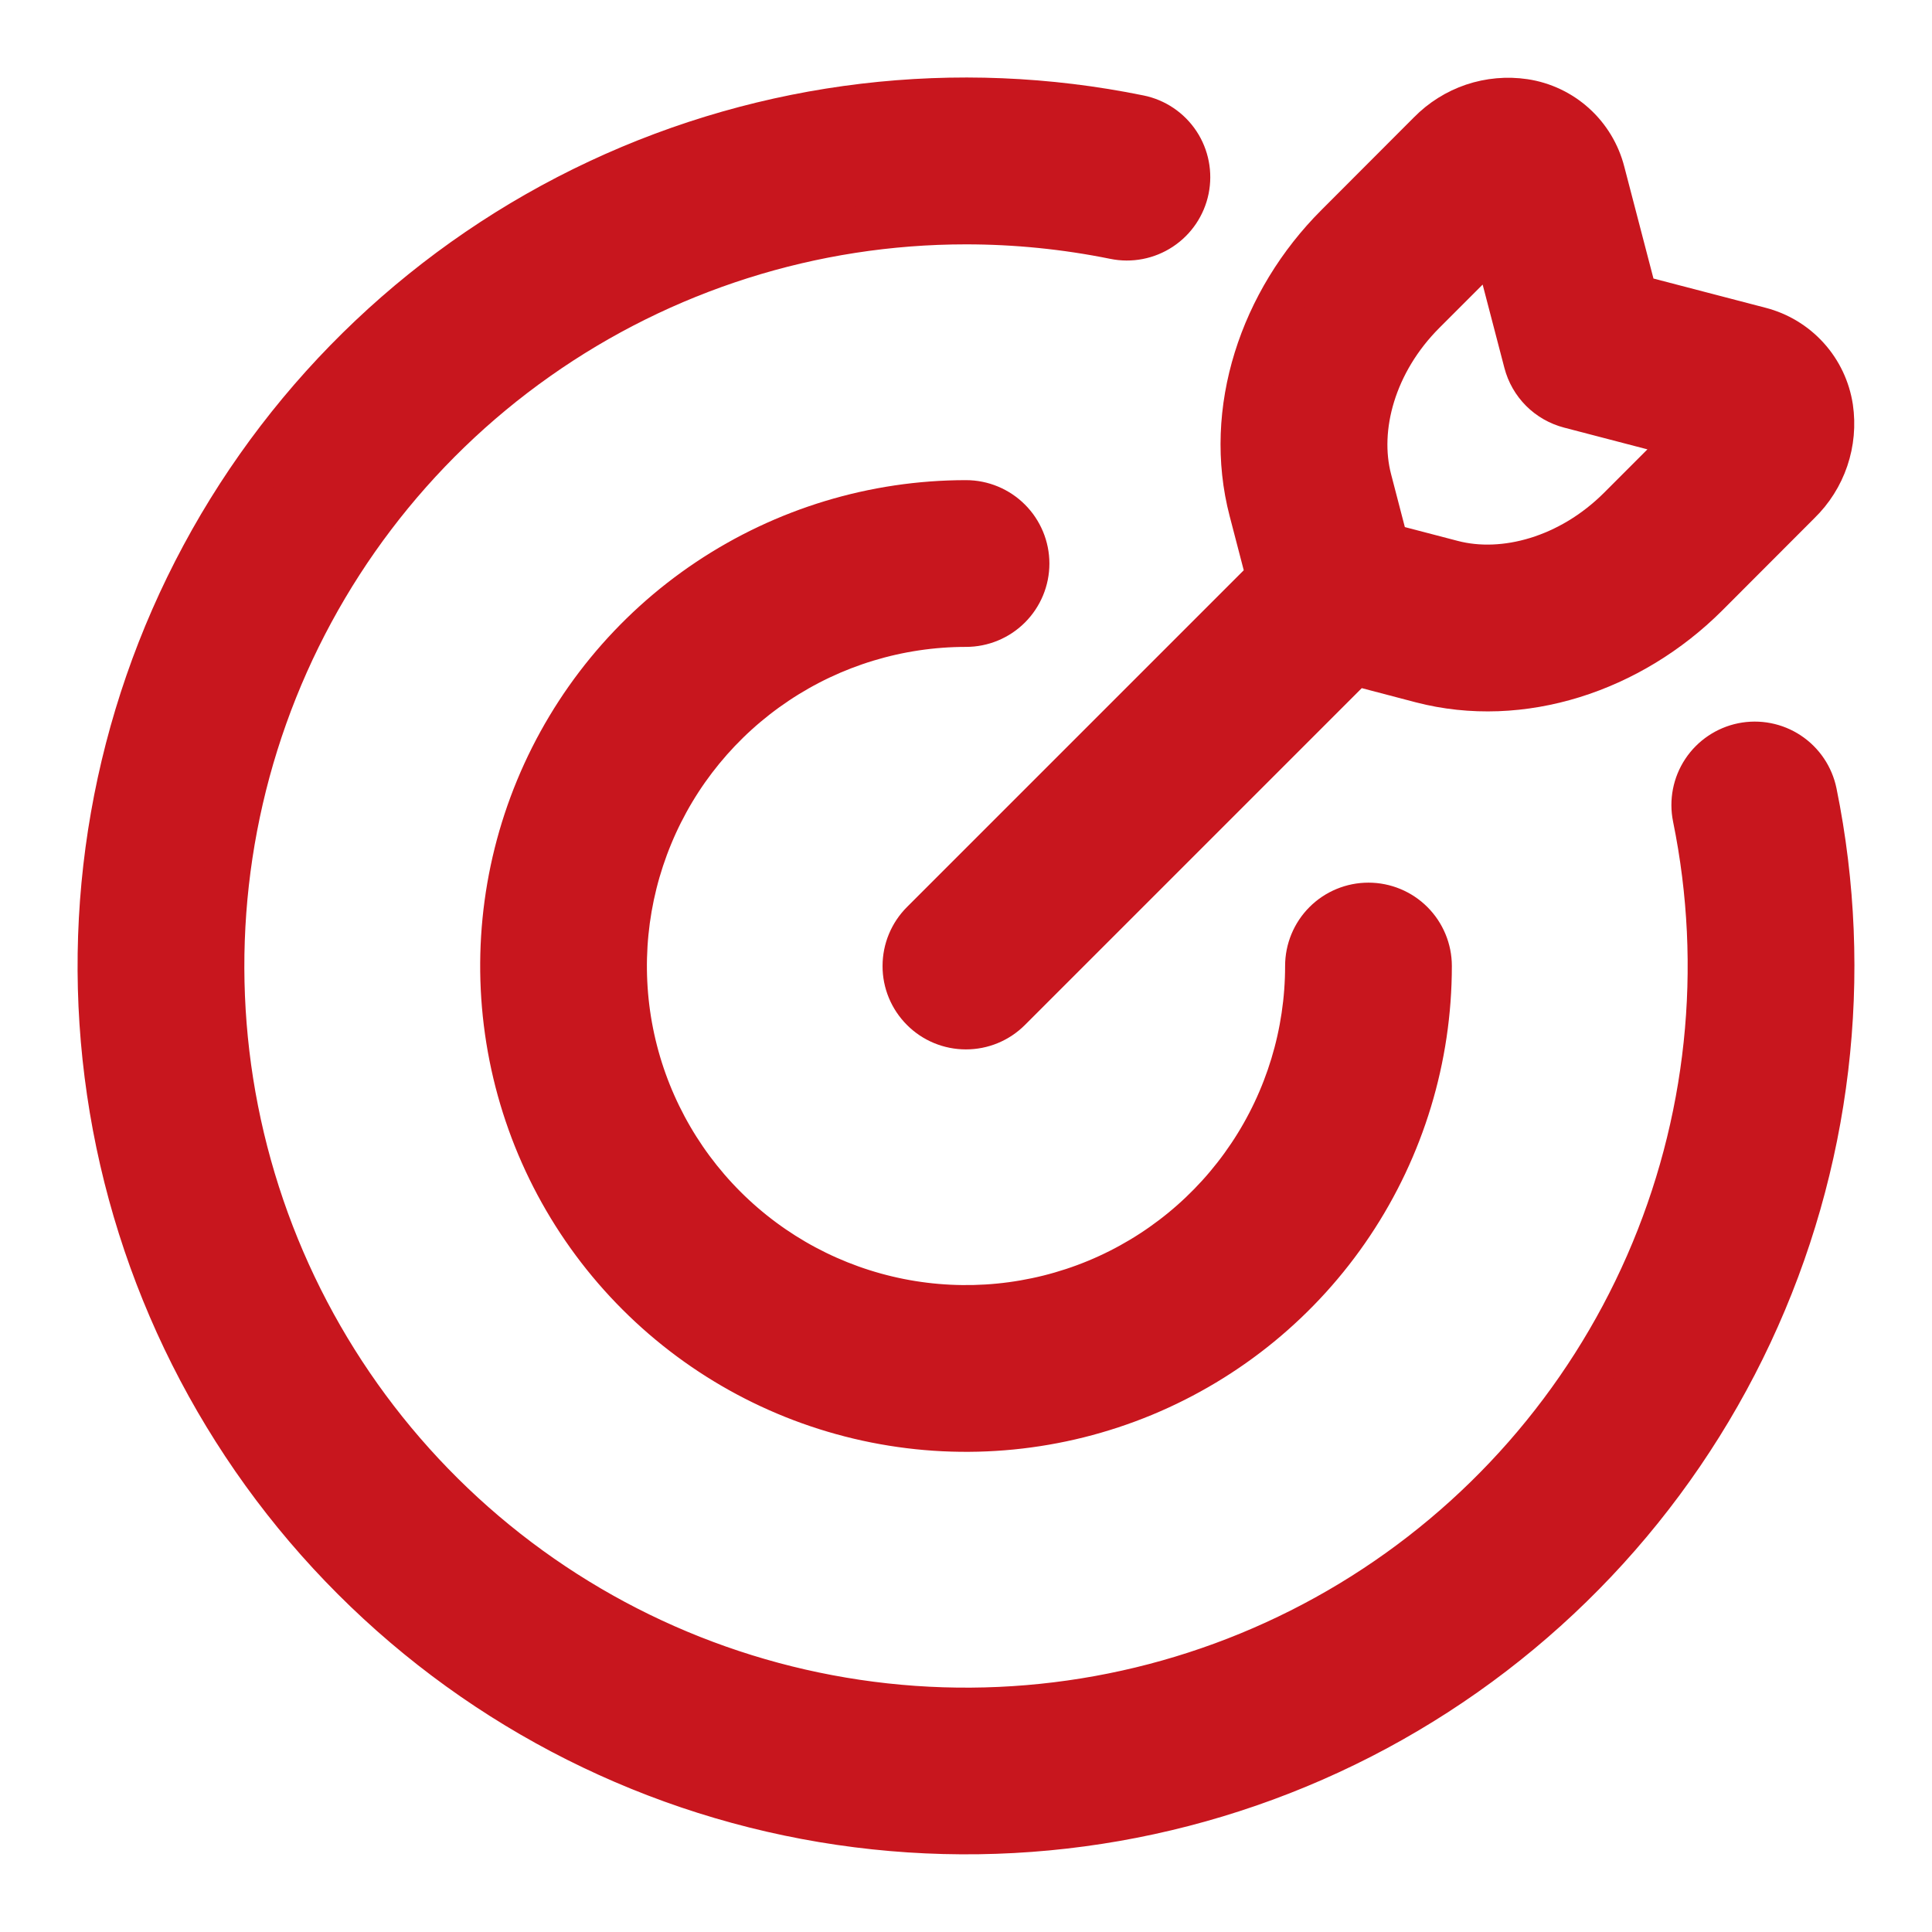
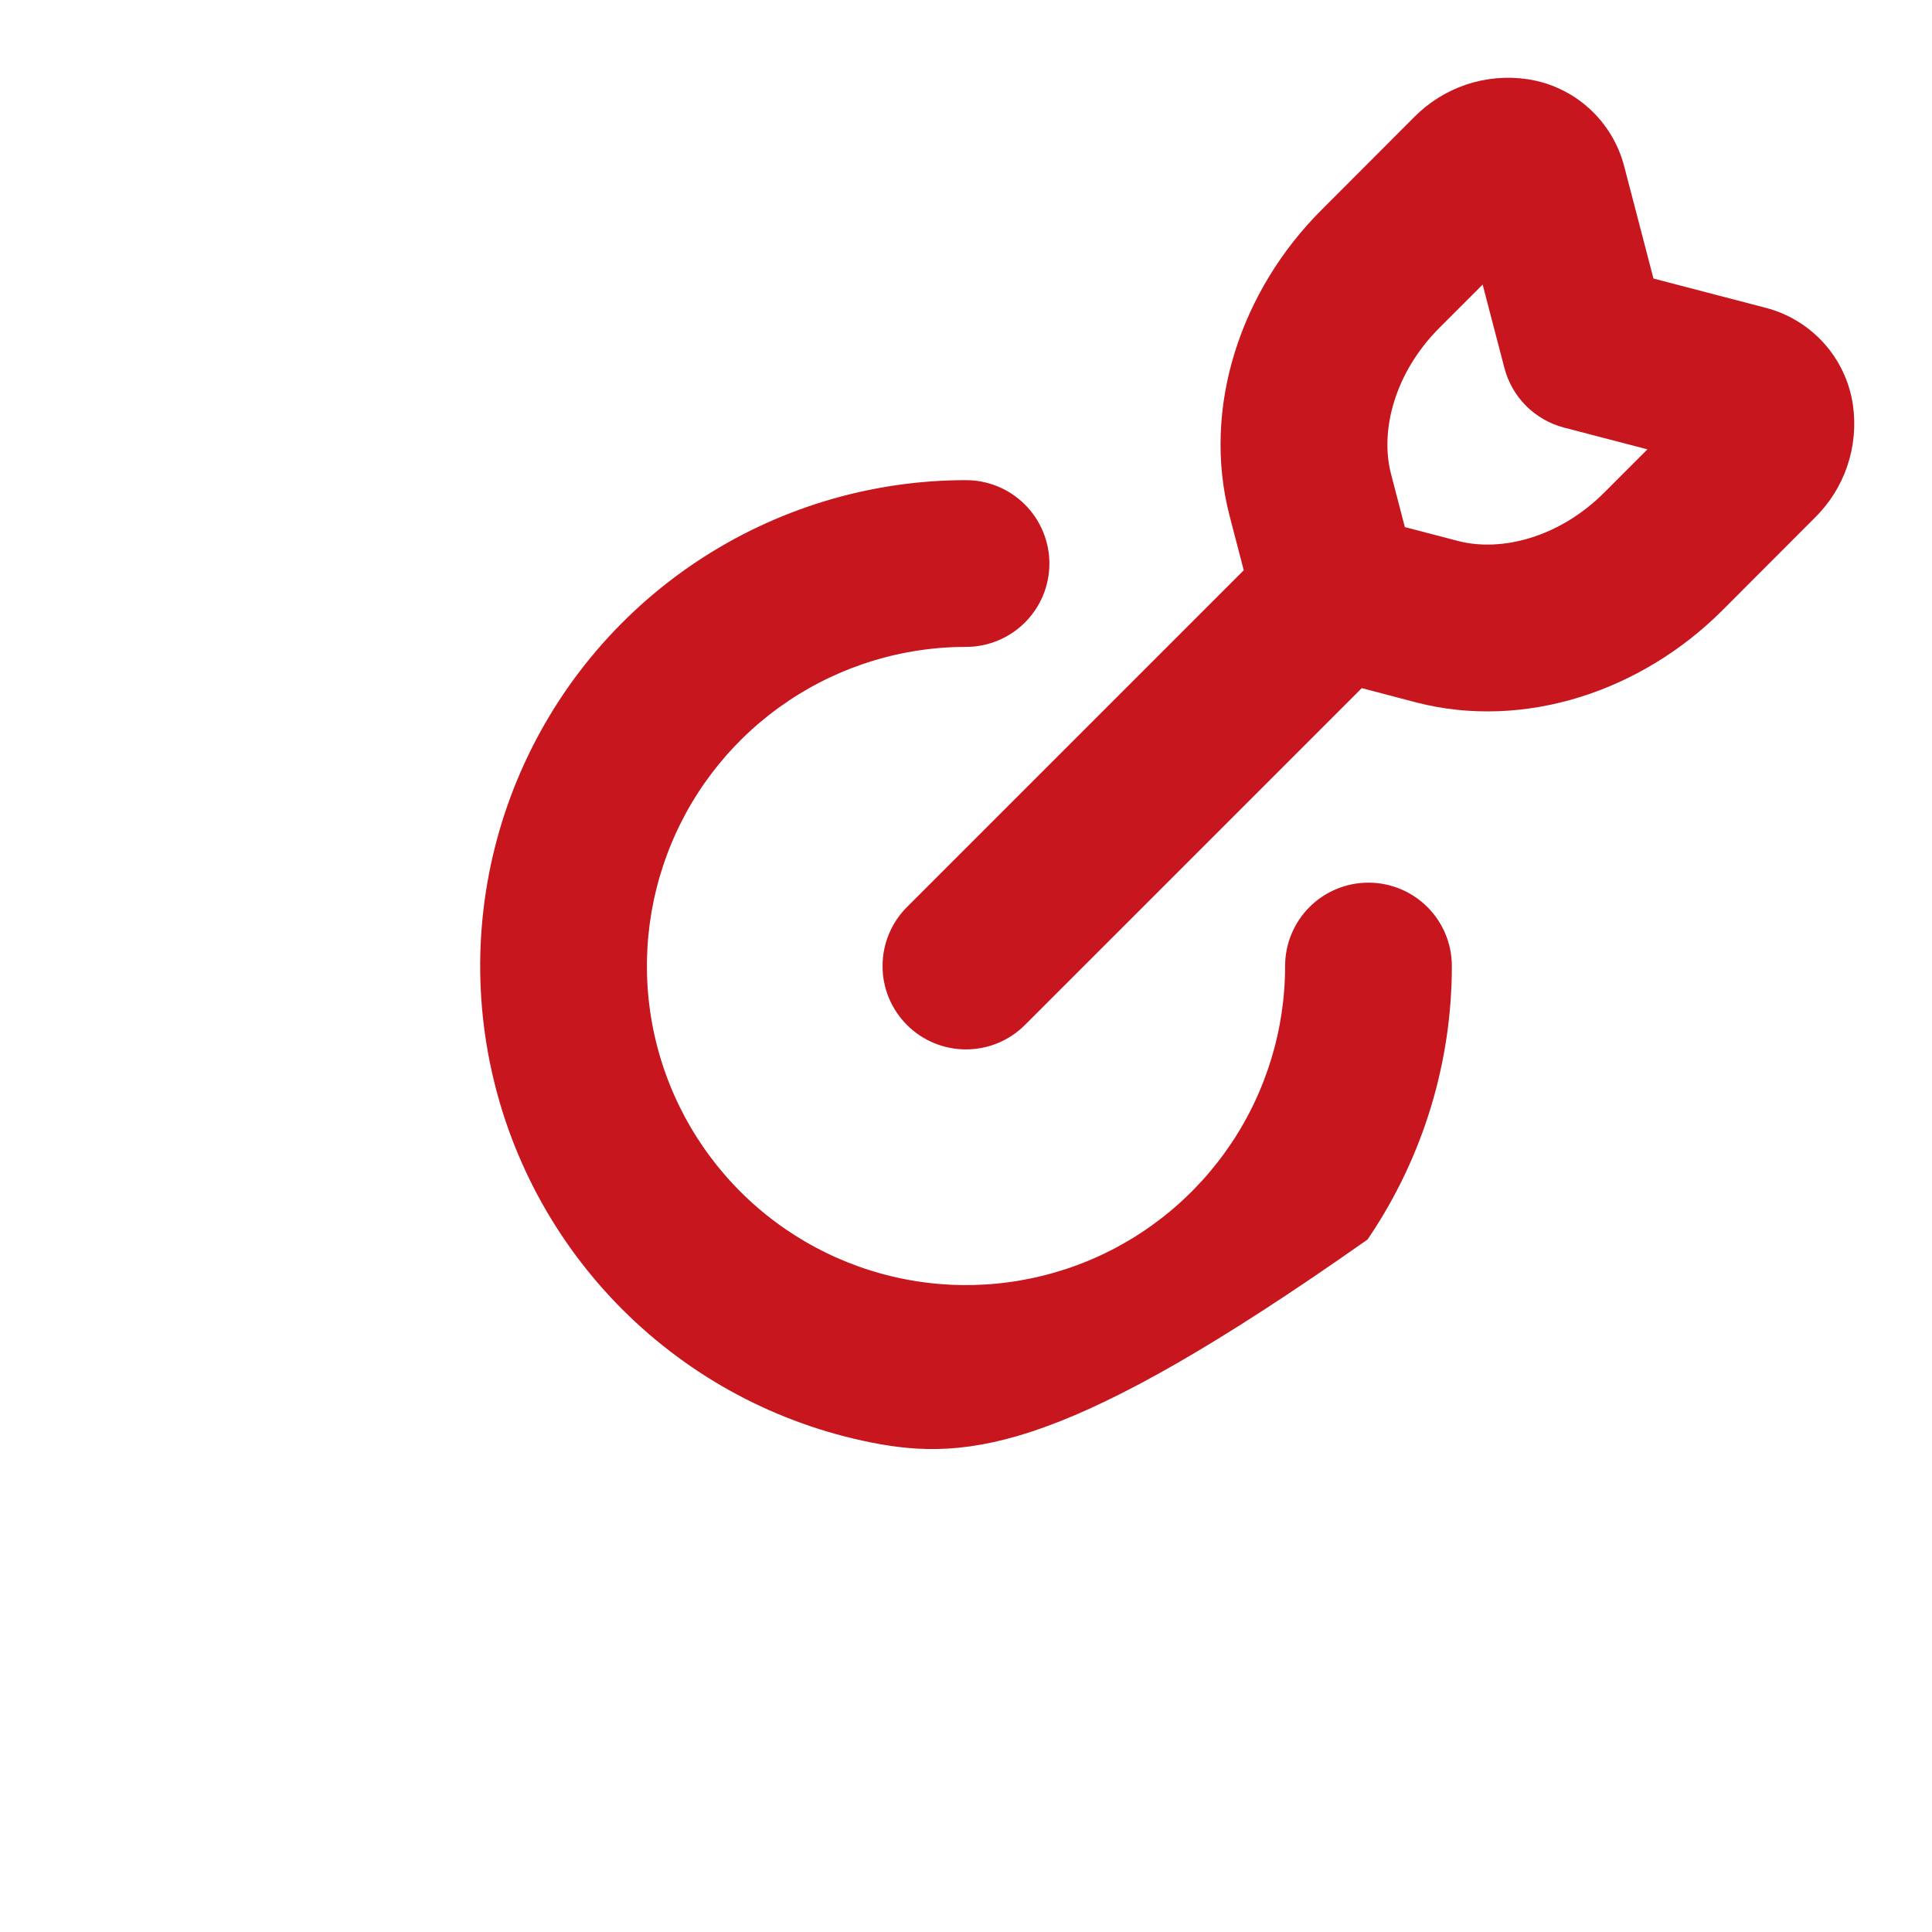
<svg xmlns="http://www.w3.org/2000/svg" width="42" height="42" viewBox="0 0 42 42" fill="none">
  <g id="Frame">
-     <path id="Vector" d="M20.998 4.812C17.658 4.812 14.399 5.846 11.669 7.772C8.939 9.697 6.872 12.42 5.751 15.567C4.63 18.714 4.509 22.131 5.407 25.349C6.304 28.567 8.175 31.428 10.763 33.541C13.351 35.653 16.529 36.913 19.862 37.148C23.194 37.383 26.517 36.581 29.376 34.853C32.235 33.124 34.489 30.554 35.829 27.494C37.169 24.434 37.53 21.034 36.861 17.761C36.792 17.42 36.861 17.065 37.053 16.775C37.245 16.485 37.545 16.283 37.886 16.213C38.227 16.144 38.582 16.213 38.872 16.405C39.163 16.598 39.364 16.897 39.434 17.238C40.242 21.201 39.752 25.318 38.036 28.98C36.321 32.642 33.471 35.654 29.909 37.569C26.347 39.484 22.263 40.2 18.262 39.611C14.261 39.023 10.556 37.161 7.697 34.301C4.837 31.442 2.975 27.737 2.387 23.736C1.798 19.735 2.515 15.651 4.43 12.089C6.345 8.528 9.356 5.678 13.018 3.962C16.68 2.246 20.798 1.756 24.76 2.565C25.101 2.634 25.401 2.837 25.593 3.127C25.785 3.417 25.853 3.772 25.784 4.113C25.714 4.455 25.512 4.754 25.221 4.946C24.931 5.138 24.576 5.207 24.235 5.137C23.17 4.921 22.085 4.812 20.998 4.812Z" fill="#C8161E" stroke="#C8161E" />
-     <path id="Vector_2" d="M21 13.563C19.529 13.563 18.091 14 16.869 14.817C15.646 15.634 14.692 16.795 14.13 18.154C13.567 19.513 13.419 21.008 13.706 22.451C13.993 23.893 14.702 25.219 15.742 26.259C16.782 27.299 18.107 28.007 19.549 28.294C20.992 28.581 22.487 28.433 23.846 27.871C25.205 27.308 26.366 26.355 27.183 25.132C28.001 23.909 28.437 22.471 28.437 21C28.437 20.652 28.575 20.318 28.821 20.072C29.067 19.826 29.401 19.688 29.749 19.688C30.097 19.688 30.431 19.826 30.677 20.072C30.923 20.318 31.062 20.652 31.062 21C31.062 22.99 30.472 24.935 29.366 26.59C28.261 28.245 26.689 29.534 24.851 30.296C23.012 31.057 20.989 31.257 19.037 30.868C17.085 30.48 15.293 29.522 13.886 28.115C12.478 26.708 11.52 24.915 11.132 22.963C10.744 21.011 10.943 18.988 11.704 17.15C12.466 15.311 13.755 13.74 15.41 12.634C17.065 11.529 19.01 10.938 21 10.938C21.348 10.938 21.682 11.077 21.928 11.323C22.174 11.569 22.313 11.903 22.313 12.251C22.313 12.599 22.174 12.933 21.928 13.179C21.682 13.425 21.348 13.563 21 13.563Z" fill="#C8161E" stroke="#C8161E" />
+     <path id="Vector_2" d="M21 13.563C19.529 13.563 18.091 14 16.869 14.817C15.646 15.634 14.692 16.795 14.13 18.154C13.567 19.513 13.419 21.008 13.706 22.451C13.993 23.893 14.702 25.219 15.742 26.259C16.782 27.299 18.107 28.007 19.549 28.294C20.992 28.581 22.487 28.433 23.846 27.871C25.205 27.308 26.366 26.355 27.183 25.132C28.001 23.909 28.437 22.471 28.437 21C28.437 20.652 28.575 20.318 28.821 20.072C29.067 19.826 29.401 19.688 29.749 19.688C30.097 19.688 30.431 19.826 30.677 20.072C30.923 20.318 31.062 20.652 31.062 21C31.062 22.99 30.472 24.935 29.366 26.59C23.012 31.057 20.989 31.257 19.037 30.868C17.085 30.48 15.293 29.522 13.886 28.115C12.478 26.708 11.52 24.915 11.132 22.963C10.744 21.011 10.943 18.988 11.704 17.15C12.466 15.311 13.755 13.74 15.41 12.634C17.065 11.529 19.01 10.938 21 10.938C21.348 10.938 21.682 11.077 21.928 11.323C22.174 11.569 22.313 11.903 22.313 12.251C22.313 12.599 22.174 12.933 21.928 13.179C21.682 13.425 21.348 13.563 21 13.563Z" fill="#C8161E" stroke="#C8161E" />
    <path id="Vector_3" d="M34.826 3.746C34.725 3.353 34.511 2.998 34.21 2.726C33.909 2.454 33.534 2.276 33.133 2.216C32.763 2.161 32.385 2.195 32.03 2.314C31.676 2.434 31.355 2.636 31.093 2.903L29.082 4.917C27.439 6.557 26.649 8.928 27.216 11.096L27.594 12.548L20.071 20.071C19.949 20.193 19.852 20.337 19.786 20.497C19.72 20.656 19.686 20.827 19.686 20.999C19.685 21.172 19.719 21.342 19.785 21.502C19.851 21.661 19.948 21.806 20.07 21.928C20.191 22.05 20.336 22.147 20.495 22.213C20.655 22.279 20.825 22.313 20.998 22.313C21.17 22.313 21.341 22.28 21.5 22.214C21.66 22.148 21.805 22.051 21.927 21.929L29.453 14.403L30.904 14.784C33.072 15.348 35.44 14.561 37.084 12.92L39.094 10.907C39.362 10.646 39.565 10.325 39.685 9.97C39.805 9.616 39.839 9.238 39.785 8.867C39.724 8.466 39.547 8.091 39.274 7.79C39.002 7.489 38.647 7.275 38.254 7.174L35.535 6.465L34.826 3.746ZM31.566 12.243L30.13 11.868L29.757 10.434C29.46 9.3 29.852 7.859 30.938 6.773L32.495 5.216L33.188 7.872C33.247 8.099 33.365 8.305 33.53 8.47C33.695 8.635 33.902 8.753 34.128 8.812L36.784 9.505L35.228 11.062C34.141 12.149 32.7 12.54 31.566 12.243Z" fill="#C8161E" stroke="#C8161E" />
  </g>
</svg>